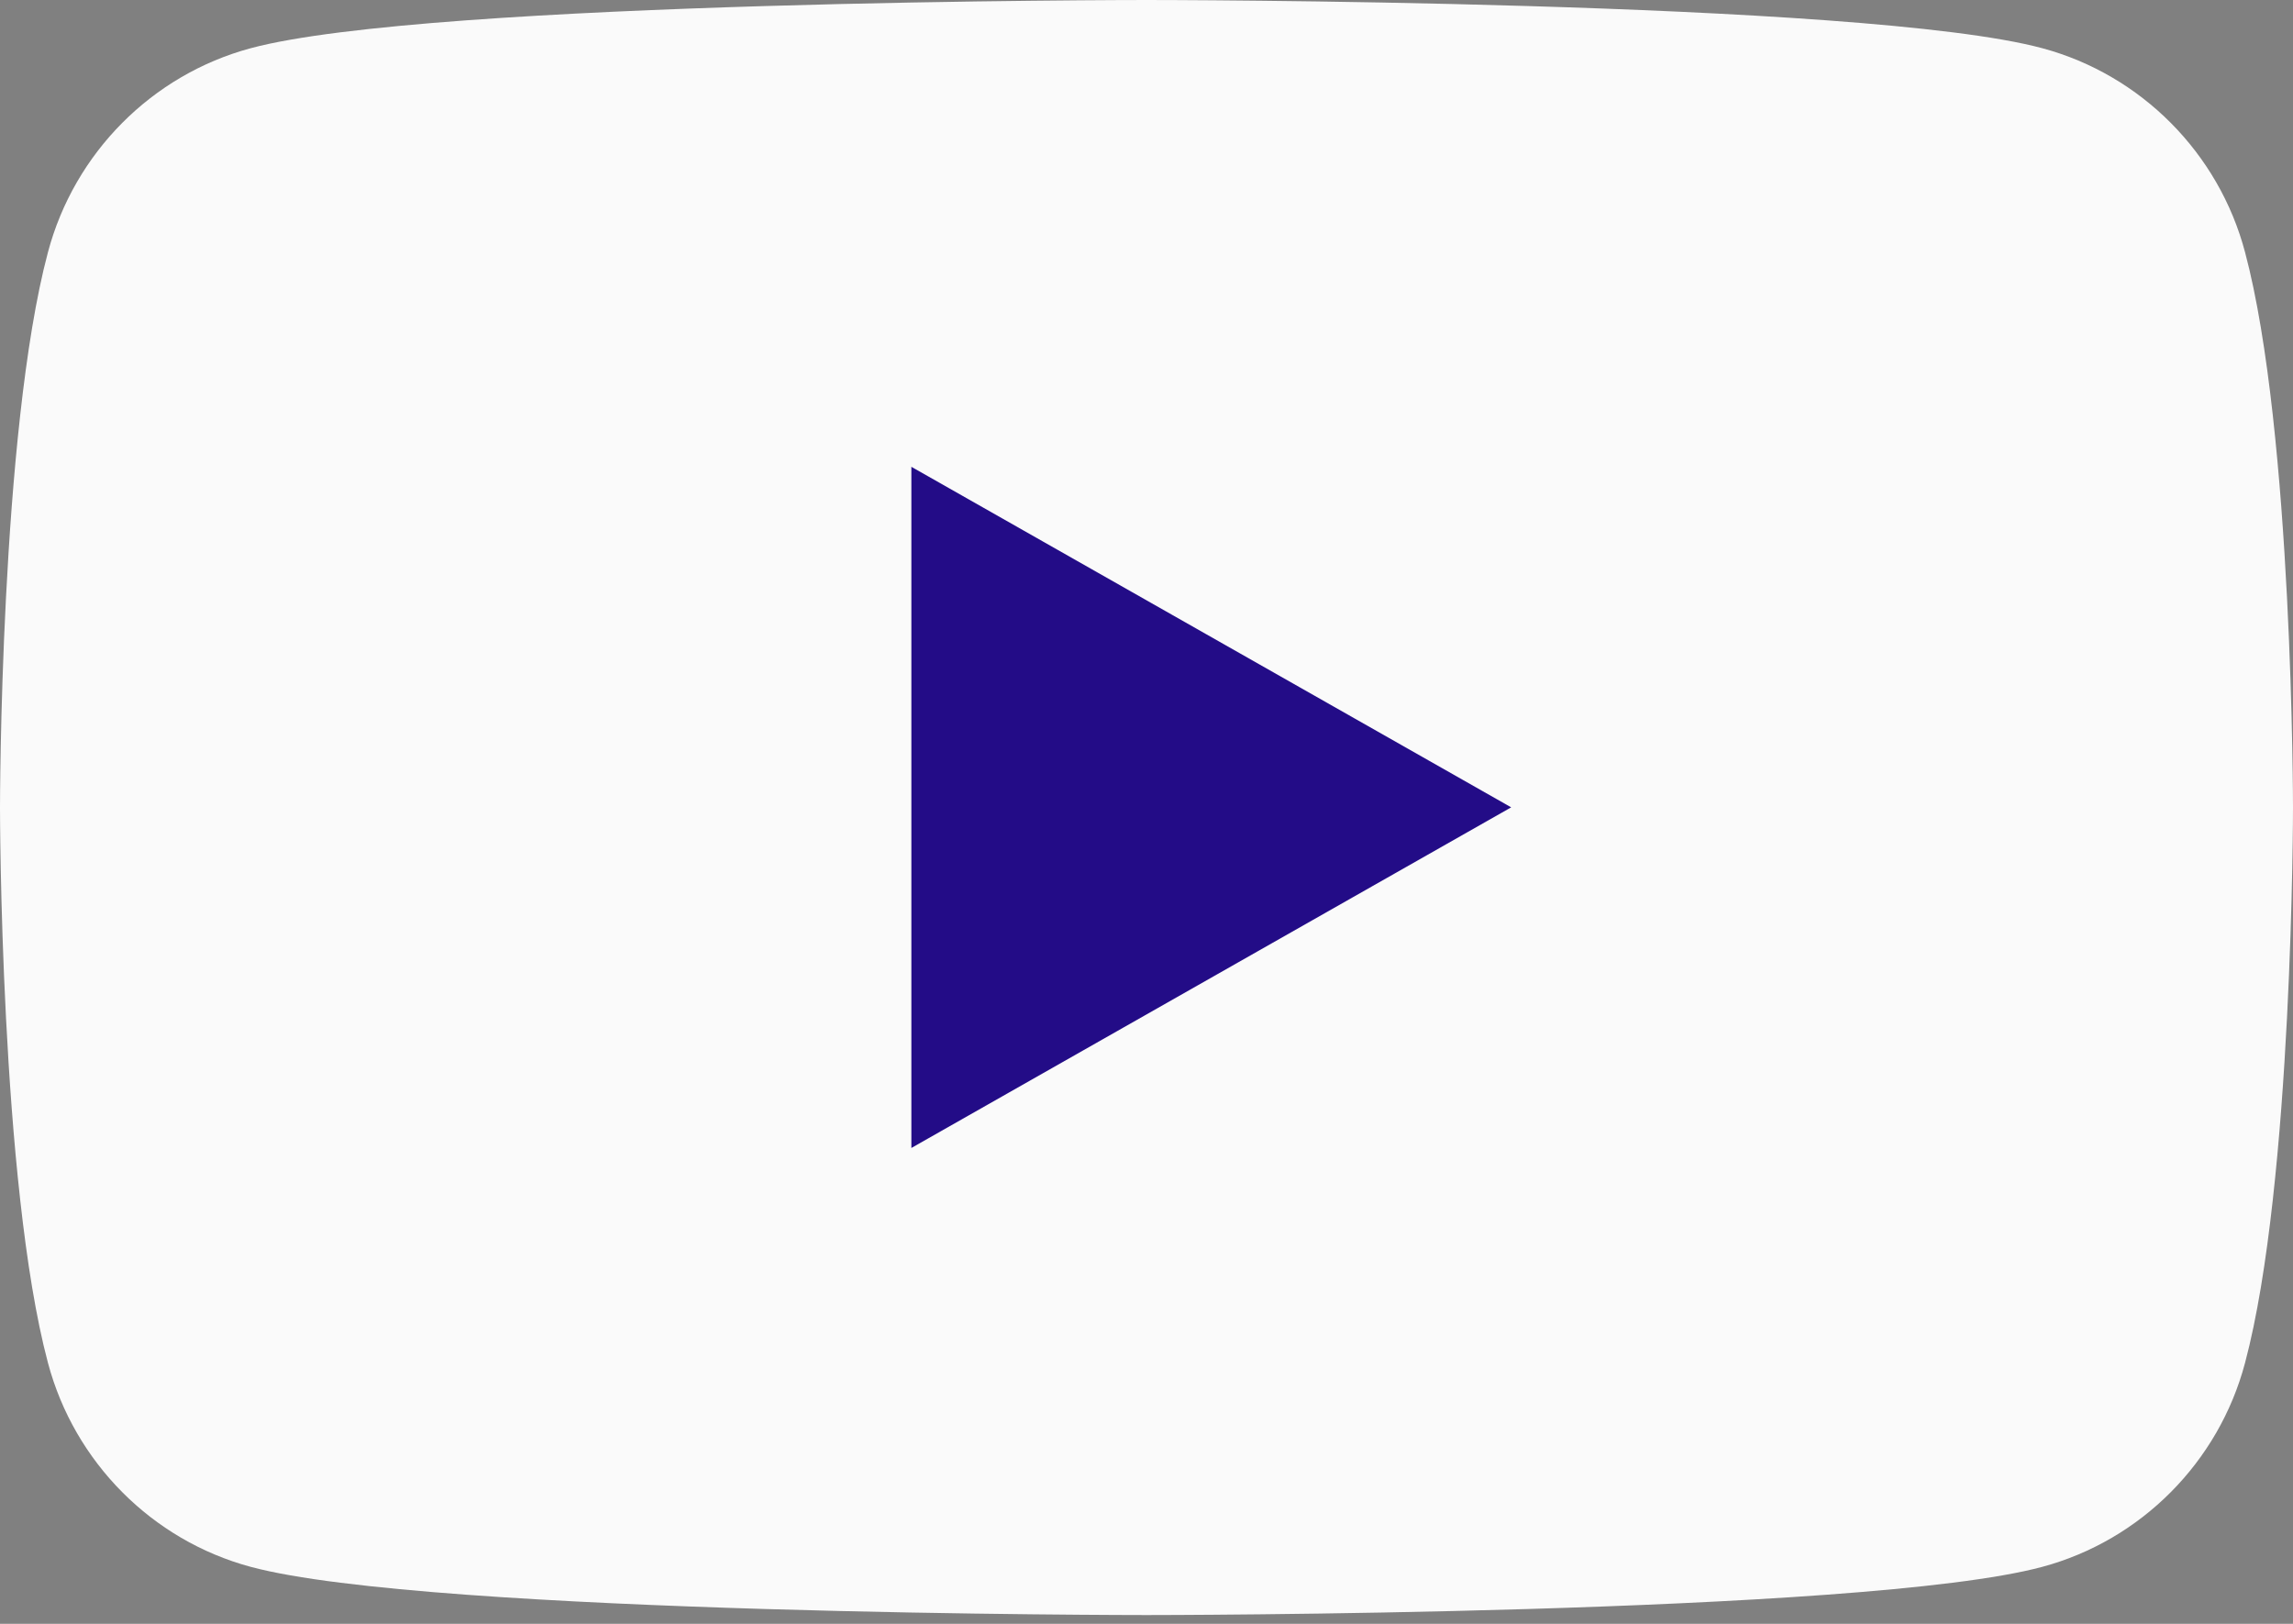
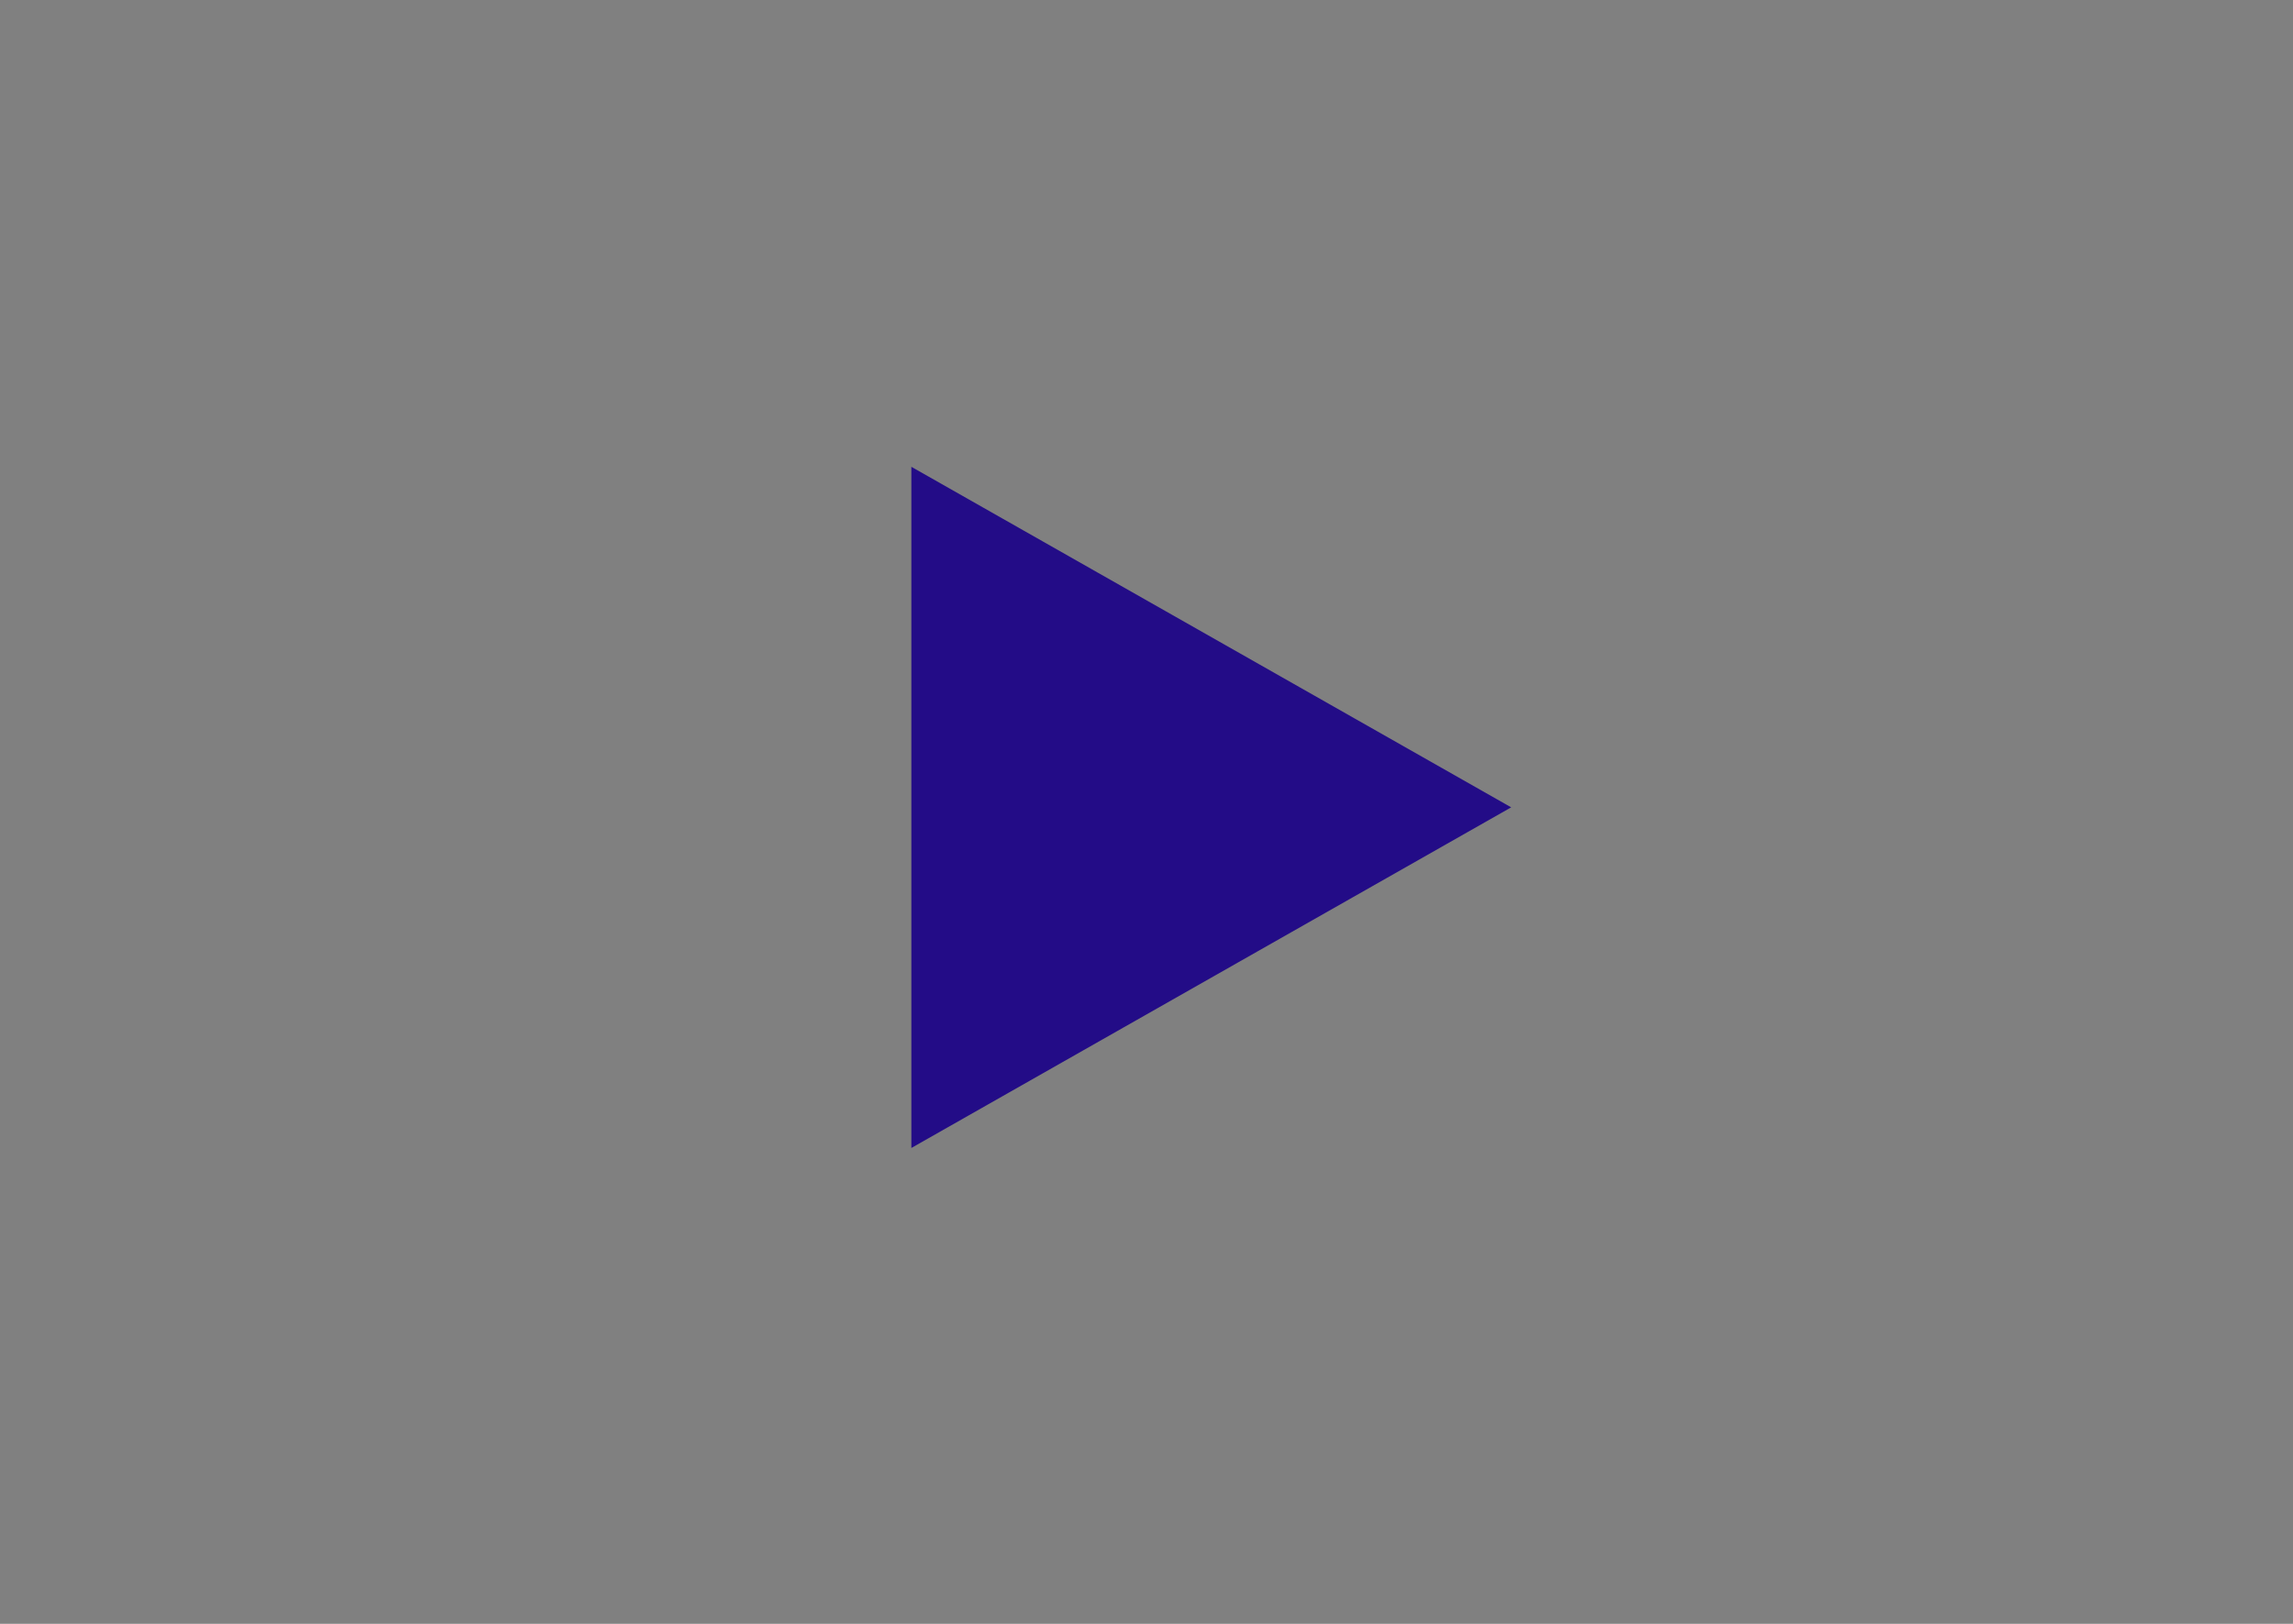
<svg xmlns="http://www.w3.org/2000/svg" width="24" height="17" viewBox="0 0 24 17" fill="none">
  <rect x="0" y="0" width="24" height="17" fill="#808080" stroke="none" />
-   <path fill-rule="evenodd" clip-rule="evenodd" d="M23.498 2.64C23.223 1.601 22.409 0.783 21.377 0.505C19.505 0 12 0 12 0C12 0 4.495 0 2.623 0.505C1.591 0.783 0.778 1.601 0.502 2.64C0 4.524 0 8.454 0 8.454C0 8.454 0 12.384 0.502 14.268C0.778 15.307 1.591 16.125 2.623 16.403C4.495 16.908 12 16.908 12 16.908C12 16.908 19.505 16.908 21.377 16.403C22.409 16.125 23.223 15.307 23.498 14.268C24 12.384 24 8.454 24 8.454C24 8.454 24 4.524 23.498 2.64Z" fill="#FAFAFA" />
  <path fill-rule="evenodd" clip-rule="evenodd" d="M9.539 4.887L15.817 8.452L9.539 12.018V4.887Z" fill="#230C87" />
</svg>